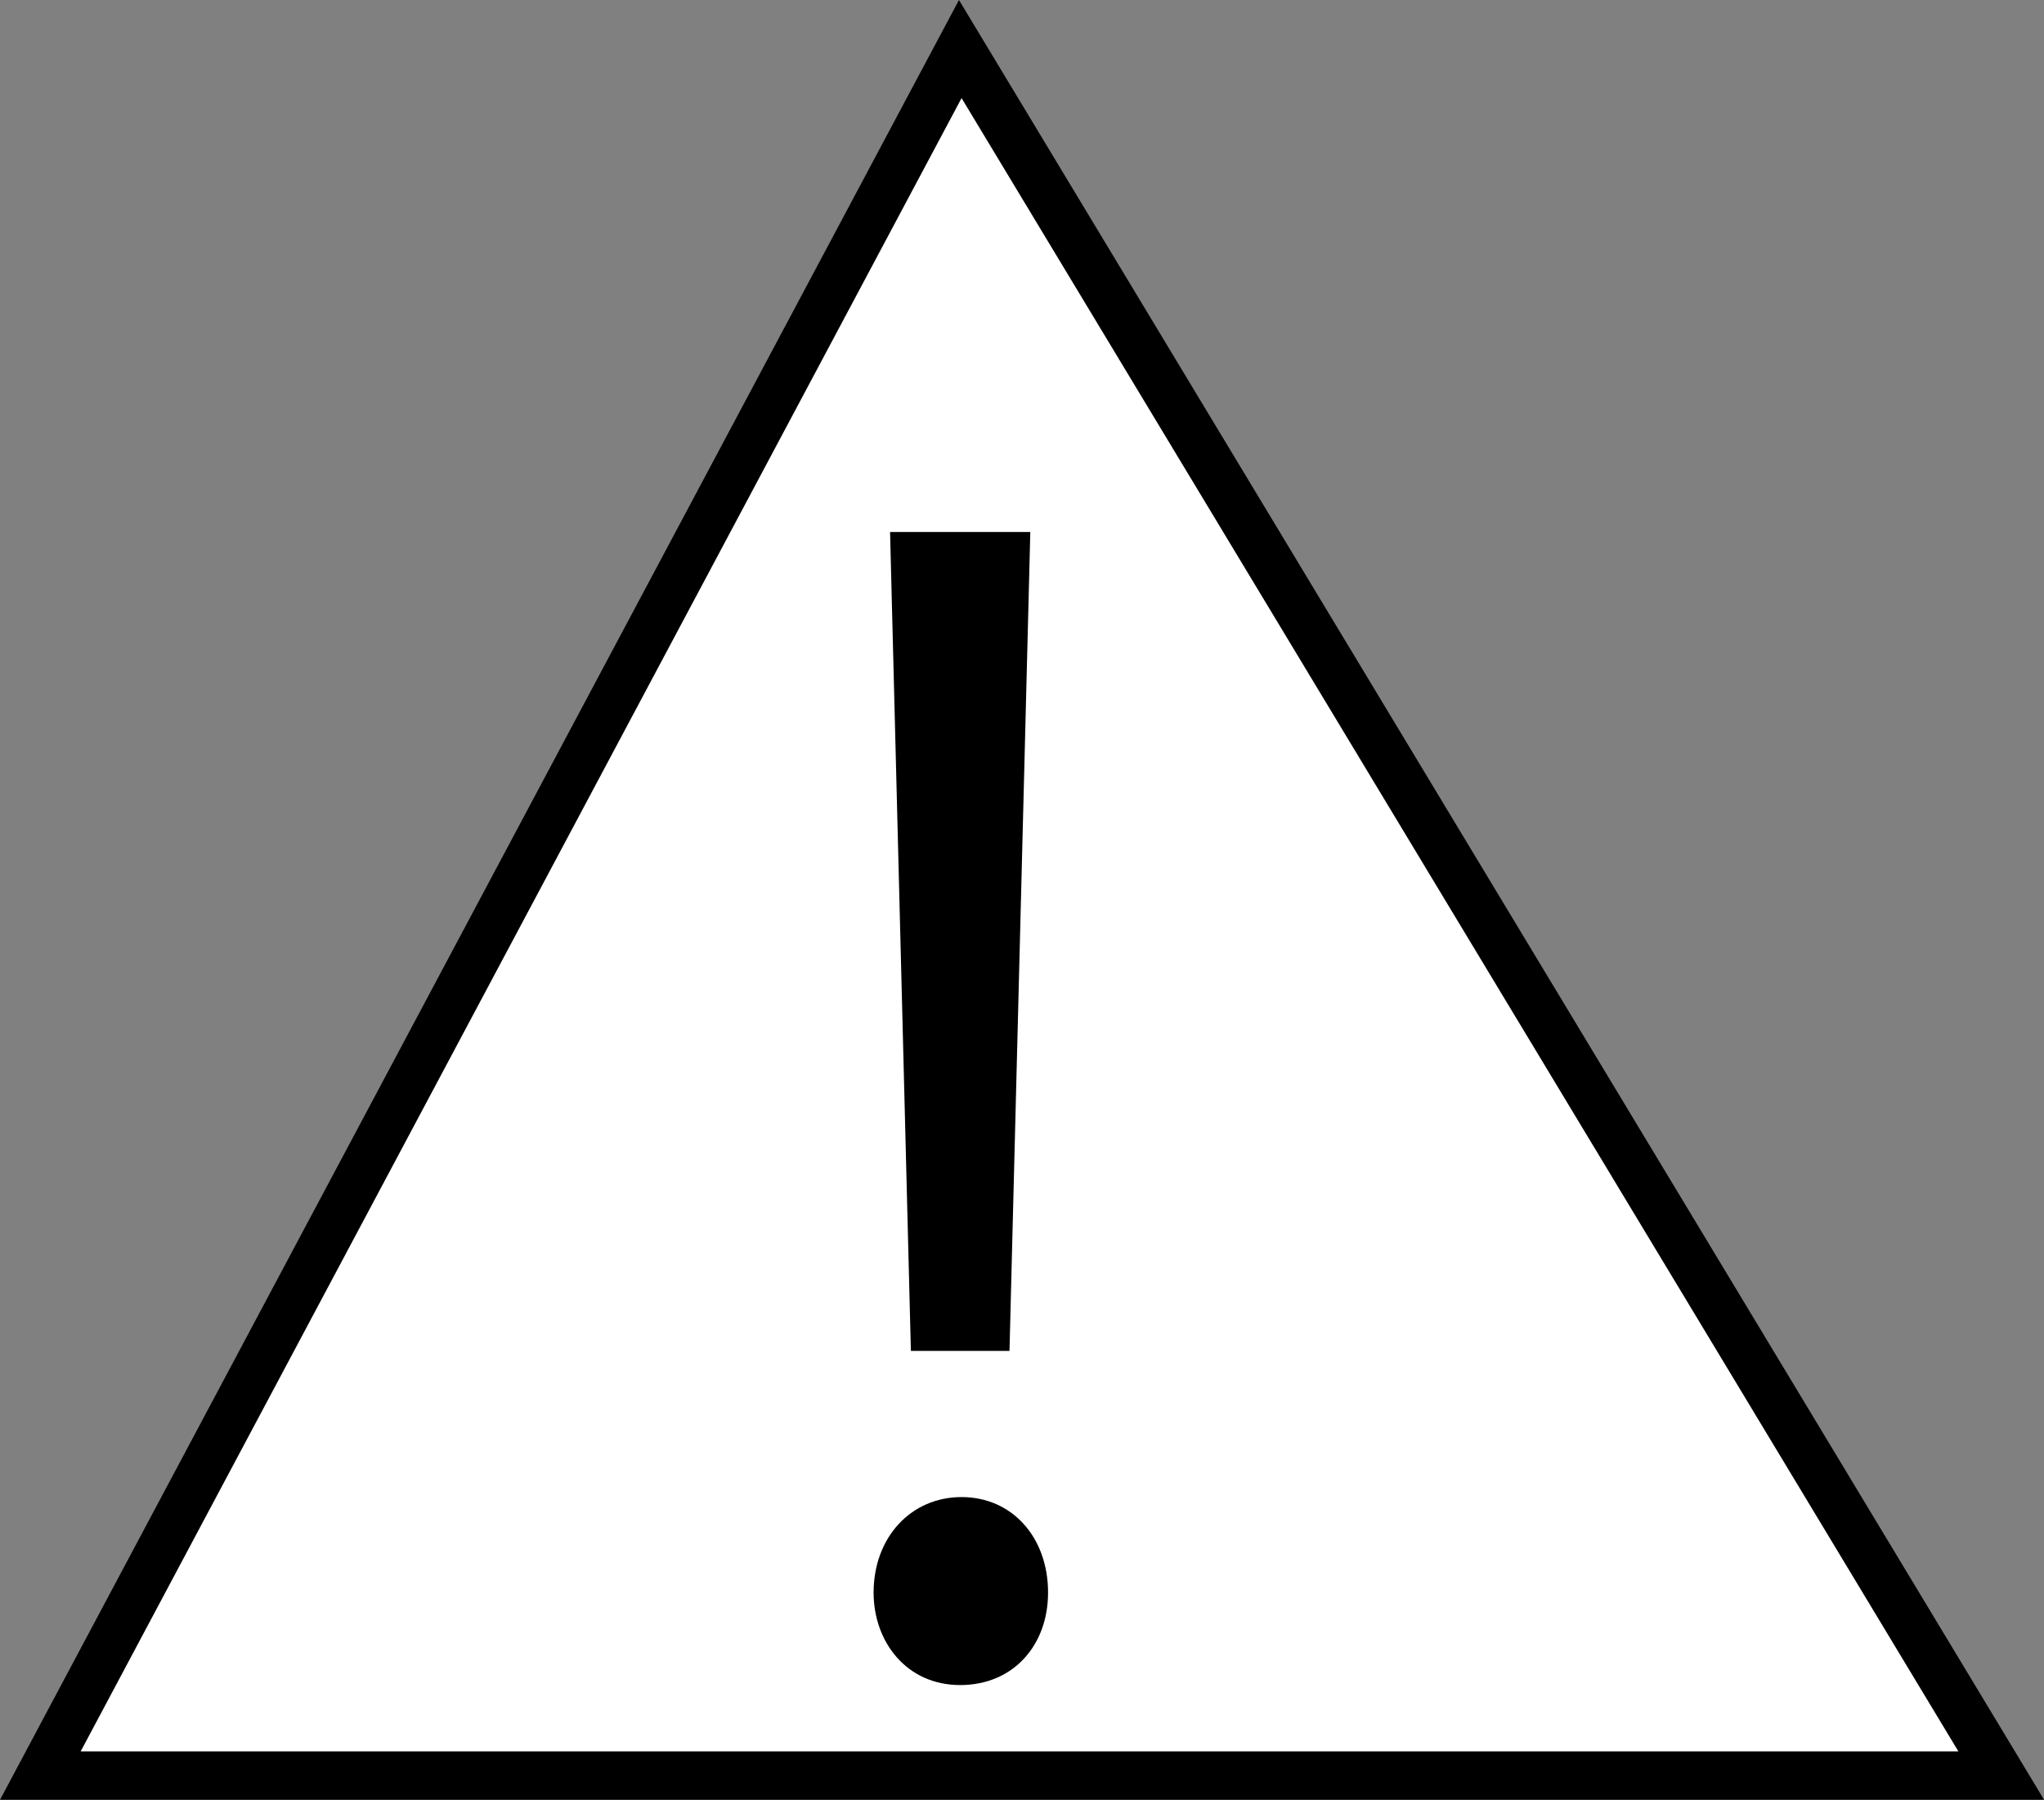
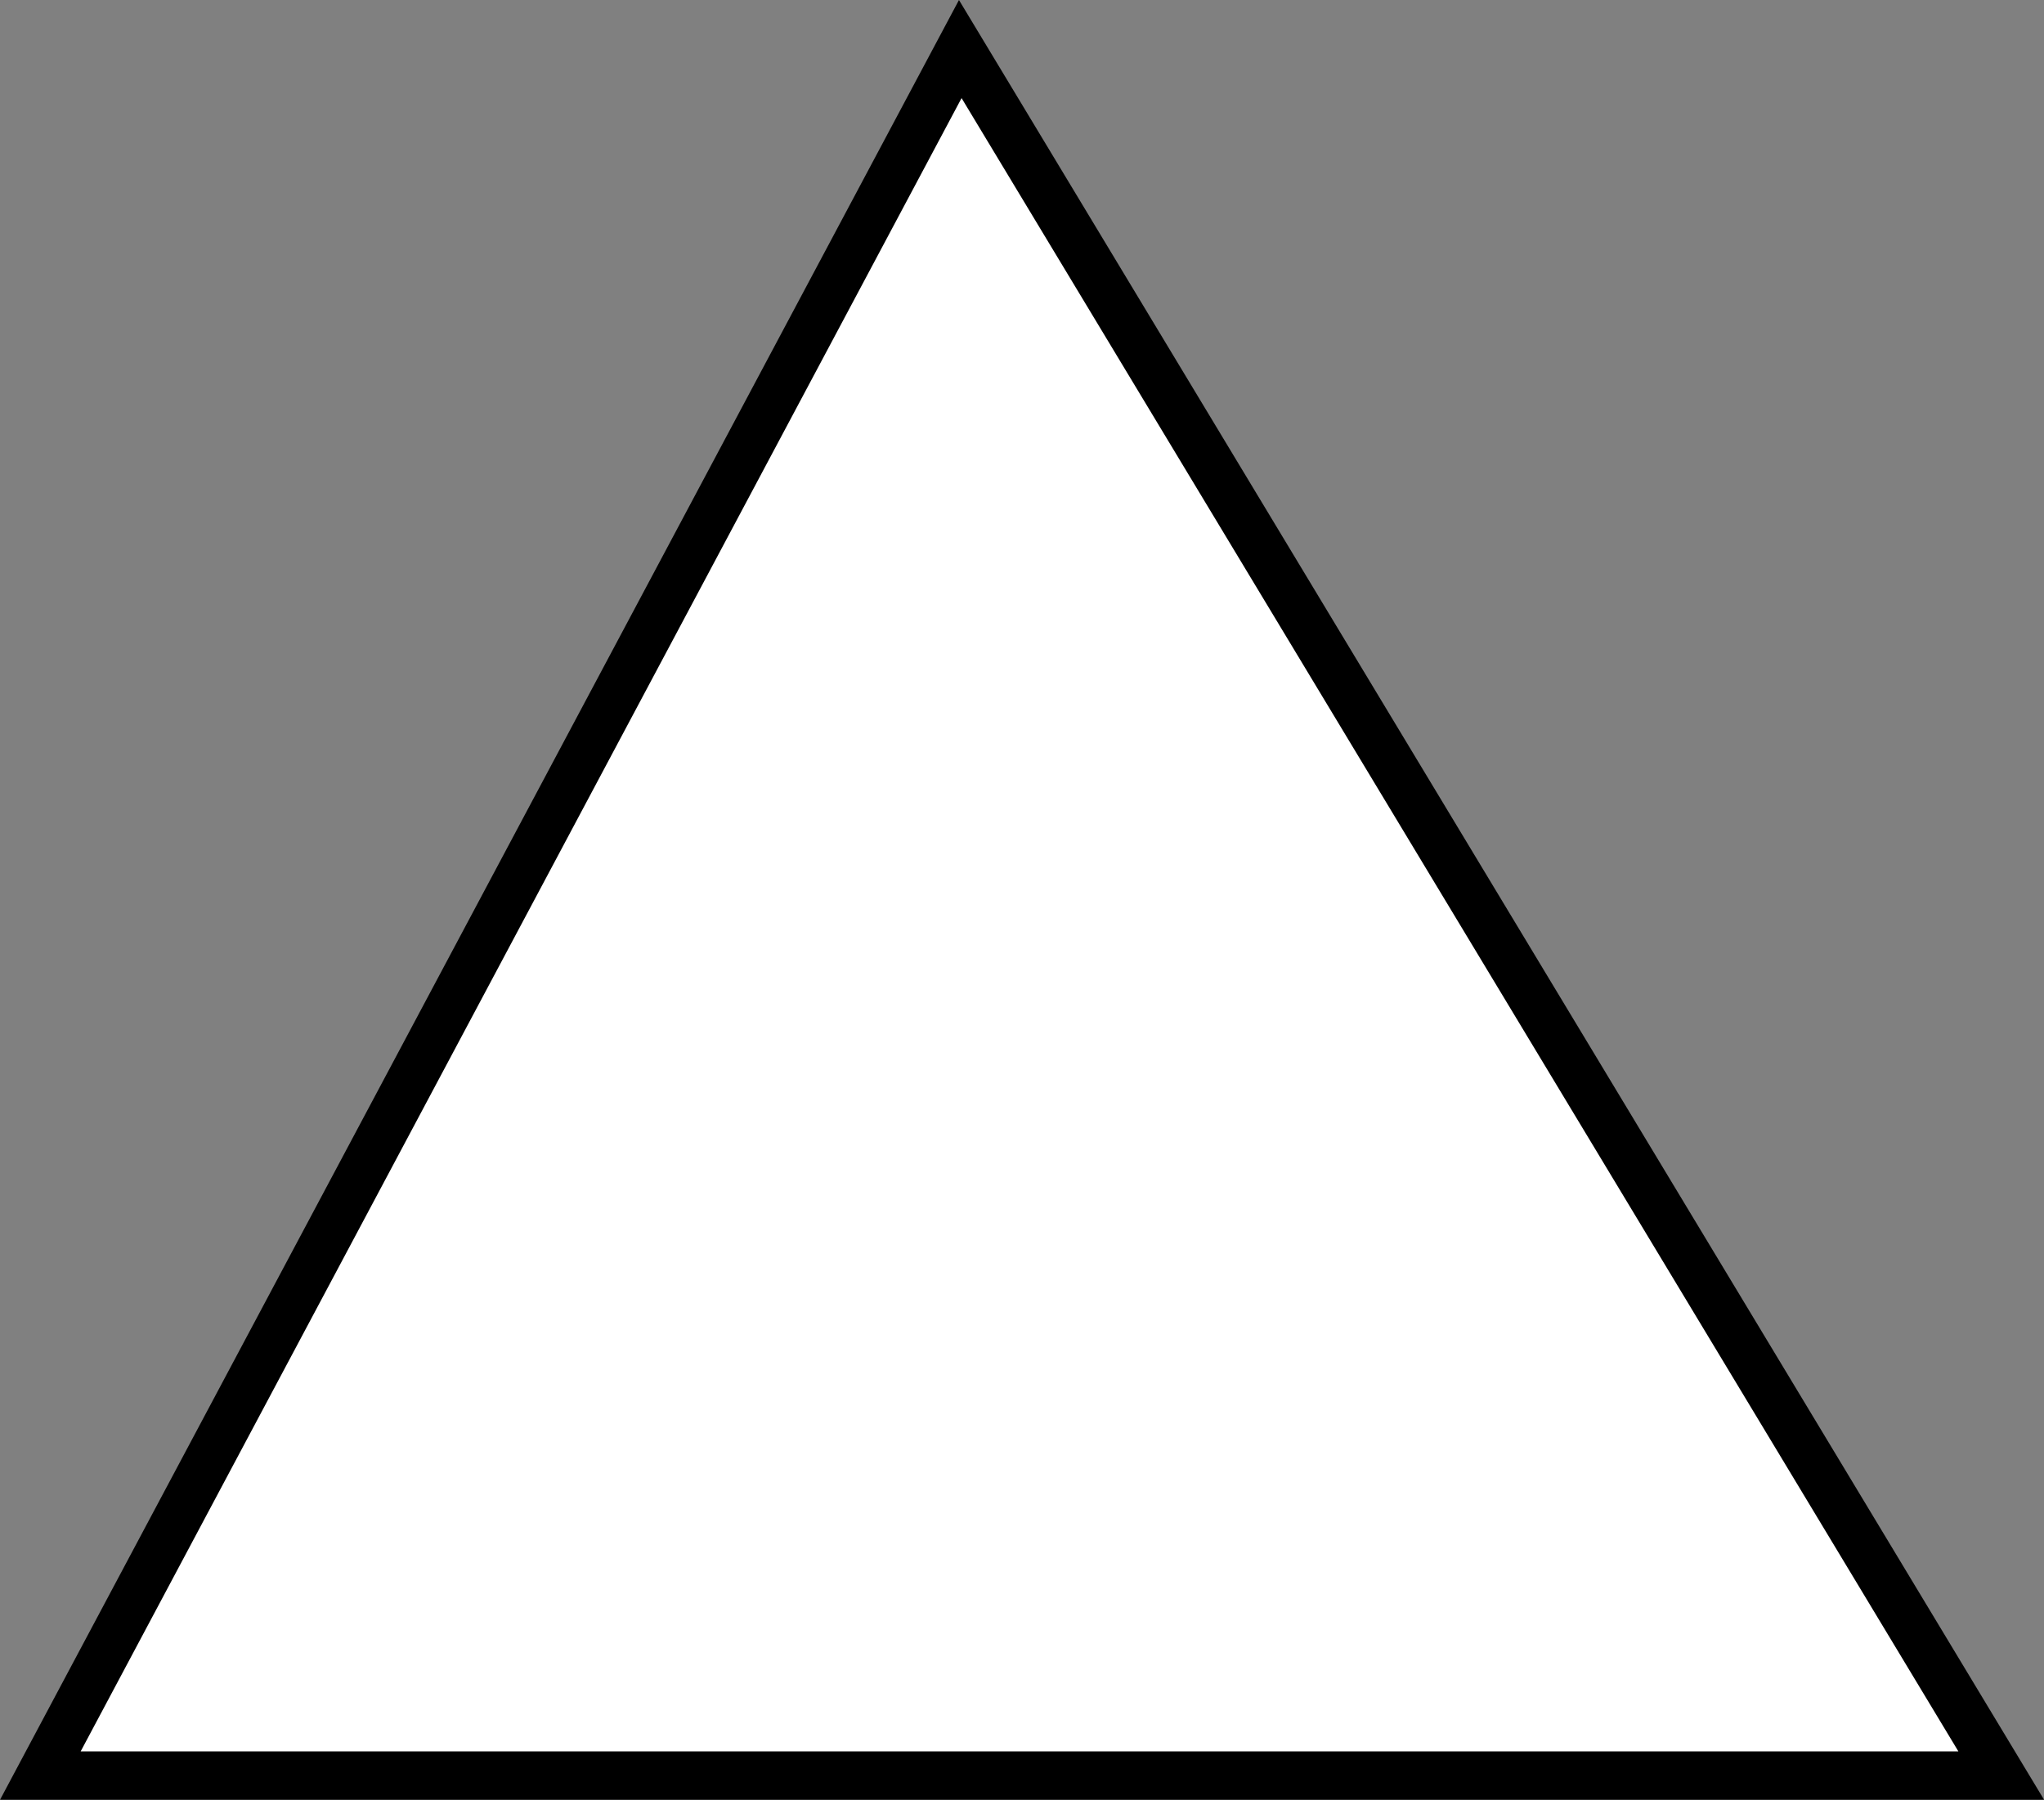
<svg xmlns="http://www.w3.org/2000/svg" id="_レイヤー_2" viewBox="0 0 126.65 111.54">
  <rect x="0" y="0" width="126.65" height="111.54" fill="#808080" stroke="none" />
  <defs>
    <style>.cls-1{fill:#fff;stroke:#000;stroke-miterlimit:10;stroke-width:3px;}</style>
  </defs>
  <g id="_レイヤー_1-2">
    <polygon class="cls-1" points="59.5 3.04 2.5 110.04 124 110.04 59.5 3.04" />
-     <path d="M54.13,98.7c0-3.42,2.31-5.92,5.45-5.92s5.36,2.5,5.36,5.92c0,3.24-2.13,5.73-5.45,5.73s-5.36-2.68-5.36-5.73ZM62.54,83.72h-6.1l-1.29-50.75h8.69l-1.29,50.75Z" />
  </g>
</svg>